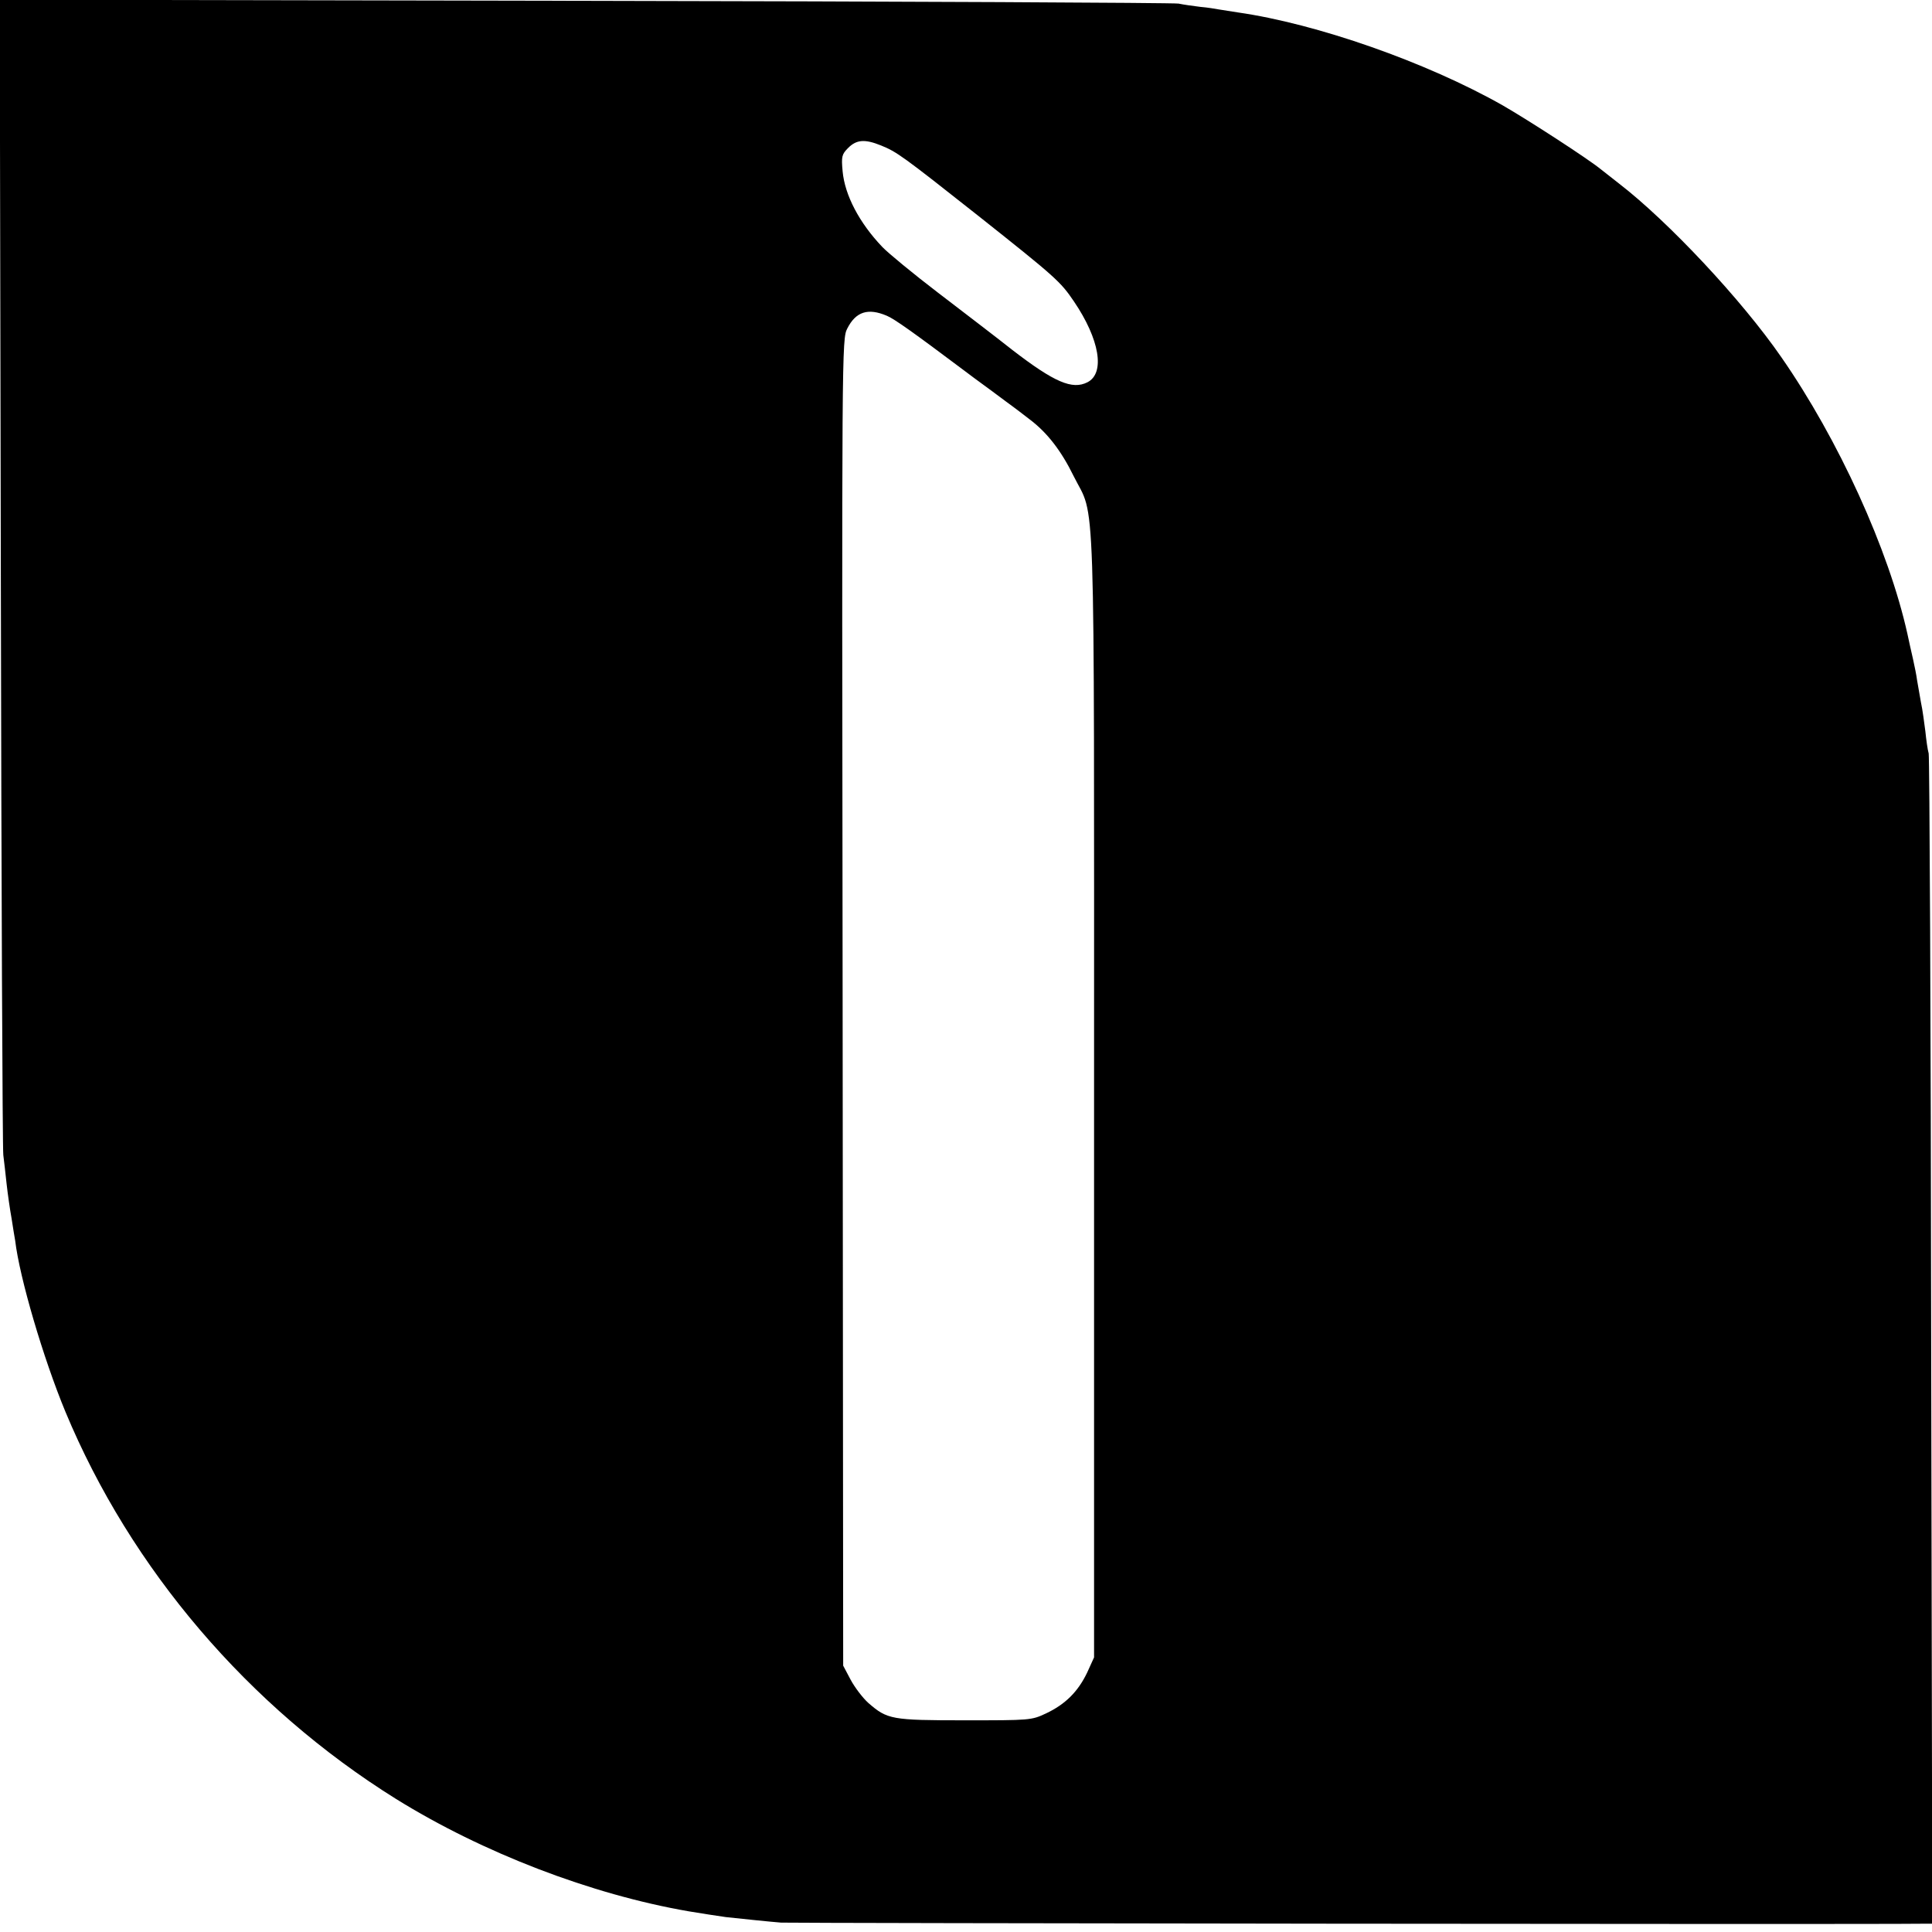
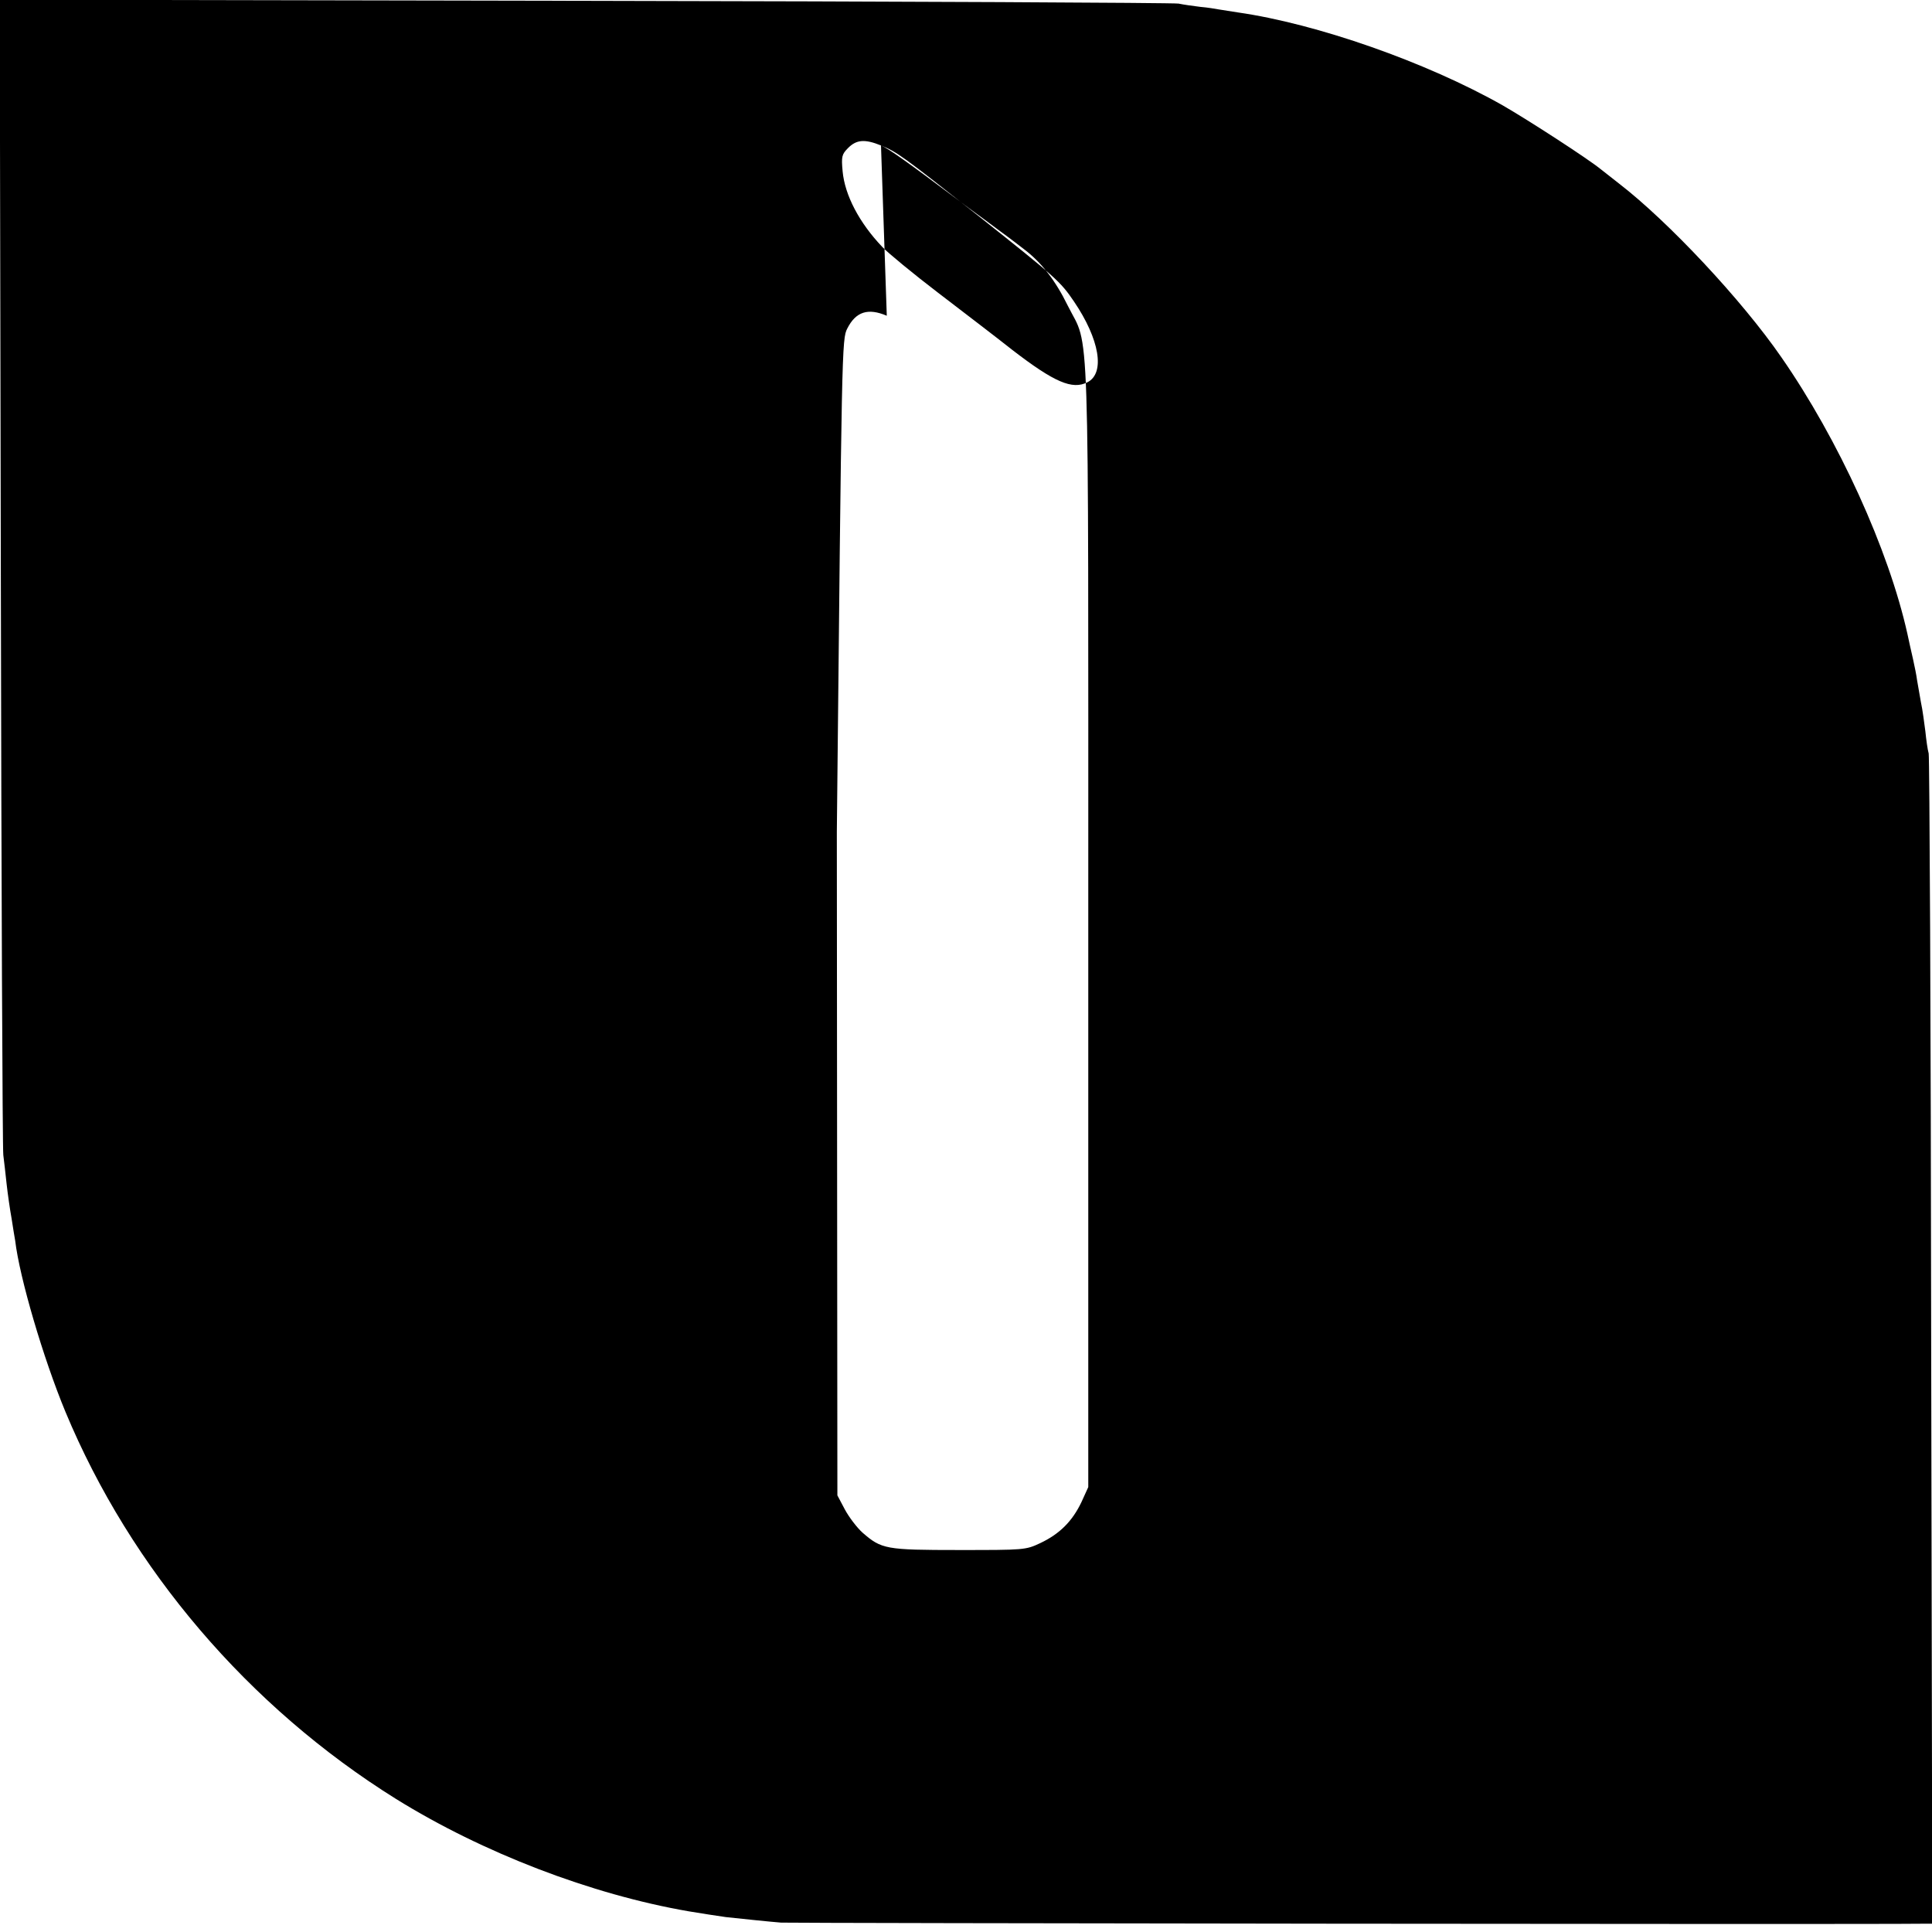
<svg xmlns="http://www.w3.org/2000/svg" version="1" width="933.333" height="933.333" viewBox="0 0 700 700">
-   <path d="M.3 207.2c.2 114 .6 209.1.9 211.3.3 2.2.8 6.9 1.2 10.5.4 3.6 1.2 9.2 1.8 12.5.5 3.3 1.1 6.9 1.3 8 1.6 13.5 10.2 42.7 18.2 62 23.7 57 66.4 107 119.8 140.3 31.4 19.5 70.7 34.6 106 40.7 3 .5 11.8 1.9 13.5 2.1 4.6.5 16.1 1.7 20 2 3.3.2 390.2.7 413.3.4h3.8l-.4-210.7c-.1-116-.6-211.9-.9-213.3-.4-1.4-.9-5-1.2-8-.4-3-1-7.8-1.6-10.5-.5-2.8-1.1-6.4-1.4-8-.2-1.7-.9-5.1-1.5-7.8-.6-2.6-1.5-6.6-2-9-6.8-30.6-25-70.5-45.7-100.3-14.3-20.7-40.9-49.1-58.8-62.9-2.2-1.7-5.1-4-6.5-5.1-4.6-3.8-26.4-17.9-35.6-23.2-27.7-15.7-67.4-29.6-96-33.7-2.7-.4-5.9-.9-7-1.1-1.1-.2-4-.7-6.5-.9-2.5-.3-6.1-.8-8-1.2-1.9-.3-98.8-.8-215.3-1L-.1-.1l.4 207.3zM319.2 52.7c5.7 2.3 7.8 3.8 35 25.3 28.5 22.6 30 24 34.9 31.2 9.3 13.7 11.4 26 4.9 29.3-5.5 2.8-12 0-27.2-11.7-5.8-4.6-18-13.9-27-20.8-8.9-6.8-18-14.3-20.1-16.5-8.4-8.8-13.6-18.8-14.4-27.4-.5-5.4-.3-6.2 2-8.5 3-3 6-3.3 11.9-.9zm2.1 61.7c2.7 1.1 9.7 6.1 27.7 19.6 1.4 1.1 5.9 4.4 10 7.4 4.1 3.1 8 5.9 8.5 6.3.6.4 3 2.3 5.5 4.2 6.4 4.8 11.5 11.4 16 20.6 8 16.1 7.4-3.4 7.4 224.5v203.5l-2.5 5.5c-3.3 6.9-7.9 11.5-14.9 14.8-5.3 2.5-5.8 2.5-29.5 2.5-26.5 0-28-.3-34.9-6.3-2-1.8-4.9-5.6-6.4-8.4l-2.7-5.1-.2-240.3C305 124.9 305 122.9 307 119c3.1-6.1 7.5-7.5 14.3-4.6z" />
+   <path d="M.3 207.2c.2 114 .6 209.1.9 211.3.3 2.2.8 6.9 1.2 10.5.4 3.6 1.2 9.2 1.8 12.5.5 3.3 1.1 6.9 1.3 8 1.6 13.5 10.2 42.7 18.2 62 23.7 57 66.4 107 119.8 140.3 31.4 19.5 70.7 34.6 106 40.7 3 .5 11.8 1.9 13.5 2.1 4.6.5 16.1 1.7 20 2 3.3.2 390.2.7 413.3.4h3.8l-.4-210.7c-.1-116-.6-211.9-.9-213.3-.4-1.4-.9-5-1.2-8-.4-3-1-7.8-1.6-10.5-.5-2.8-1.1-6.4-1.4-8-.2-1.7-.9-5.1-1.5-7.8-.6-2.6-1.5-6.6-2-9-6.8-30.6-25-70.5-45.7-100.3-14.3-20.7-40.9-49.1-58.8-62.9-2.2-1.7-5.1-4-6.5-5.1-4.6-3.8-26.4-17.9-35.6-23.2-27.7-15.7-67.4-29.6-96-33.7-2.7-.4-5.9-.9-7-1.1-1.1-.2-4-.7-6.5-.9-2.5-.3-6.1-.8-8-1.2-1.9-.3-98.8-.8-215.3-1L-.1-.1l.4 207.3zM319.2 52.7c5.7 2.3 7.8 3.8 35 25.3 28.5 22.6 30 24 34.9 31.2 9.3 13.7 11.4 26 4.9 29.3-5.5 2.8-12 0-27.2-11.7-5.8-4.6-18-13.9-27-20.8-8.9-6.8-18-14.3-20.1-16.5-8.4-8.8-13.6-18.8-14.4-27.4-.5-5.4-.3-6.2 2-8.5 3-3 6-3.3 11.9-.9zc2.7 1.1 9.7 6.1 27.7 19.6 1.4 1.1 5.9 4.4 10 7.4 4.1 3.1 8 5.9 8.5 6.3.6.4 3 2.3 5.5 4.2 6.4 4.8 11.5 11.4 16 20.6 8 16.1 7.4-3.4 7.4 224.5v203.5l-2.5 5.5c-3.3 6.9-7.9 11.5-14.9 14.8-5.3 2.5-5.8 2.5-29.5 2.5-26.5 0-28-.3-34.9-6.3-2-1.8-4.9-5.6-6.4-8.4l-2.7-5.1-.2-240.3C305 124.9 305 122.9 307 119c3.1-6.1 7.5-7.5 14.3-4.6z" />
</svg>